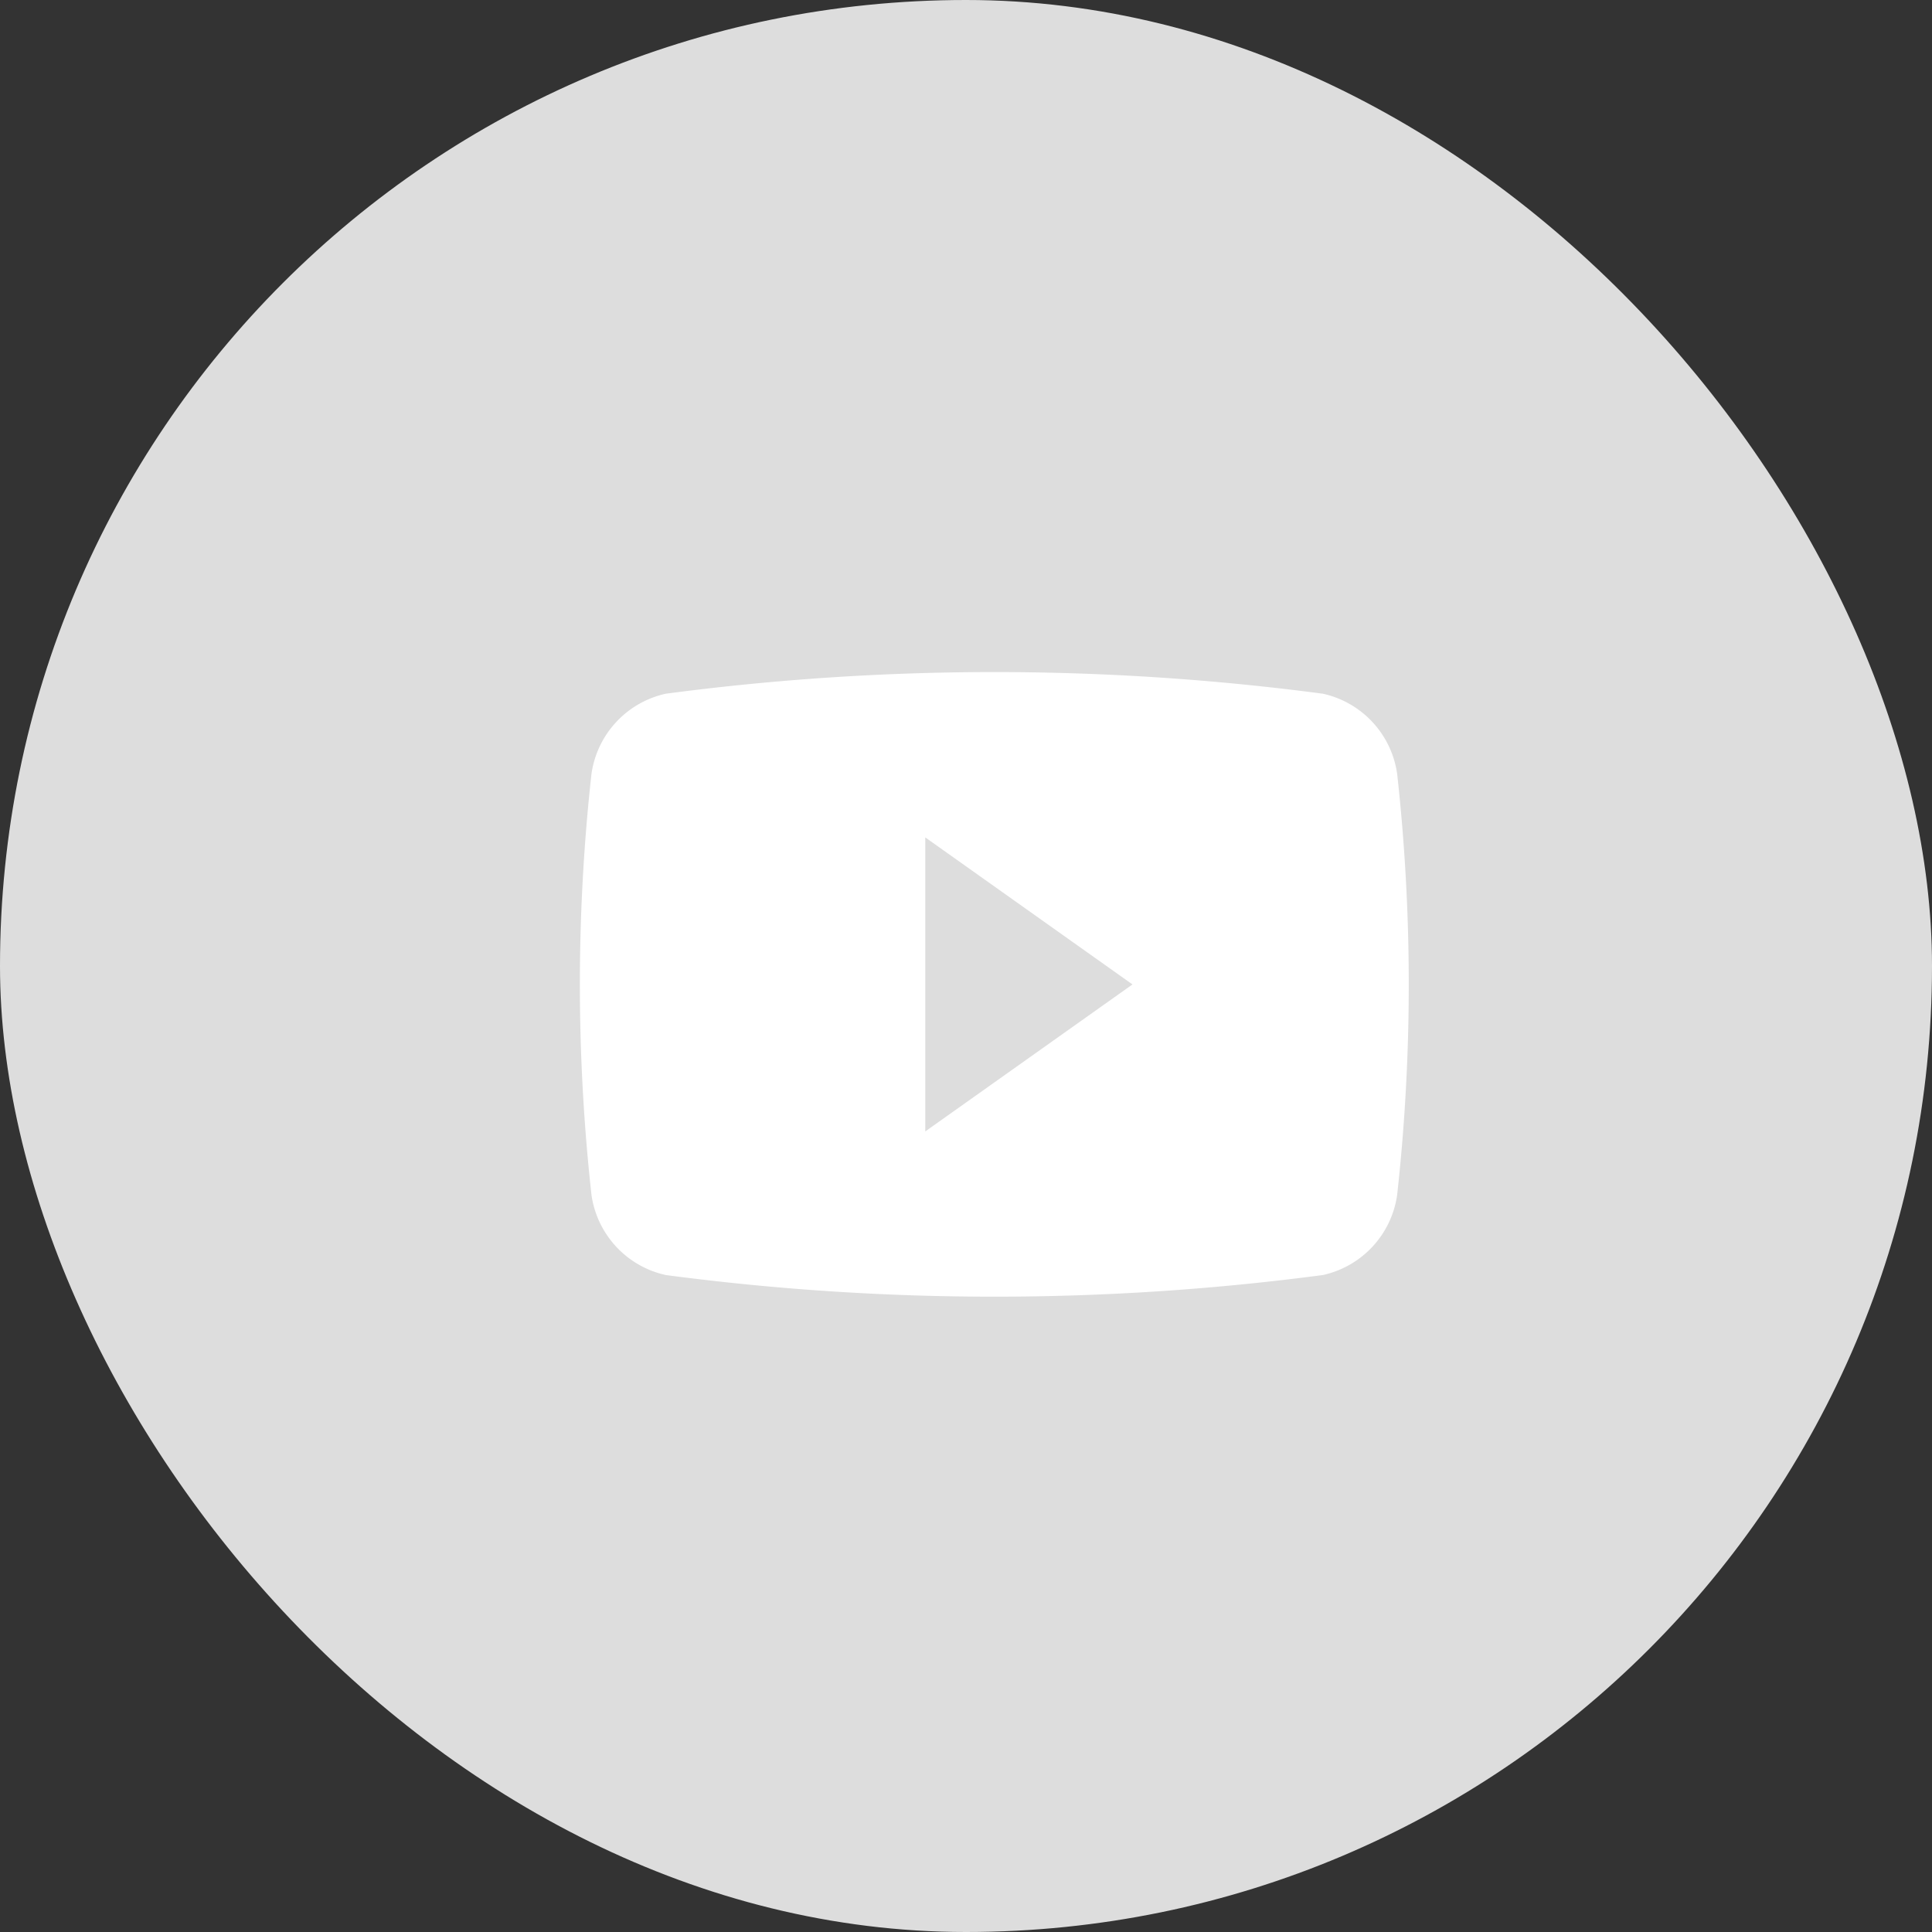
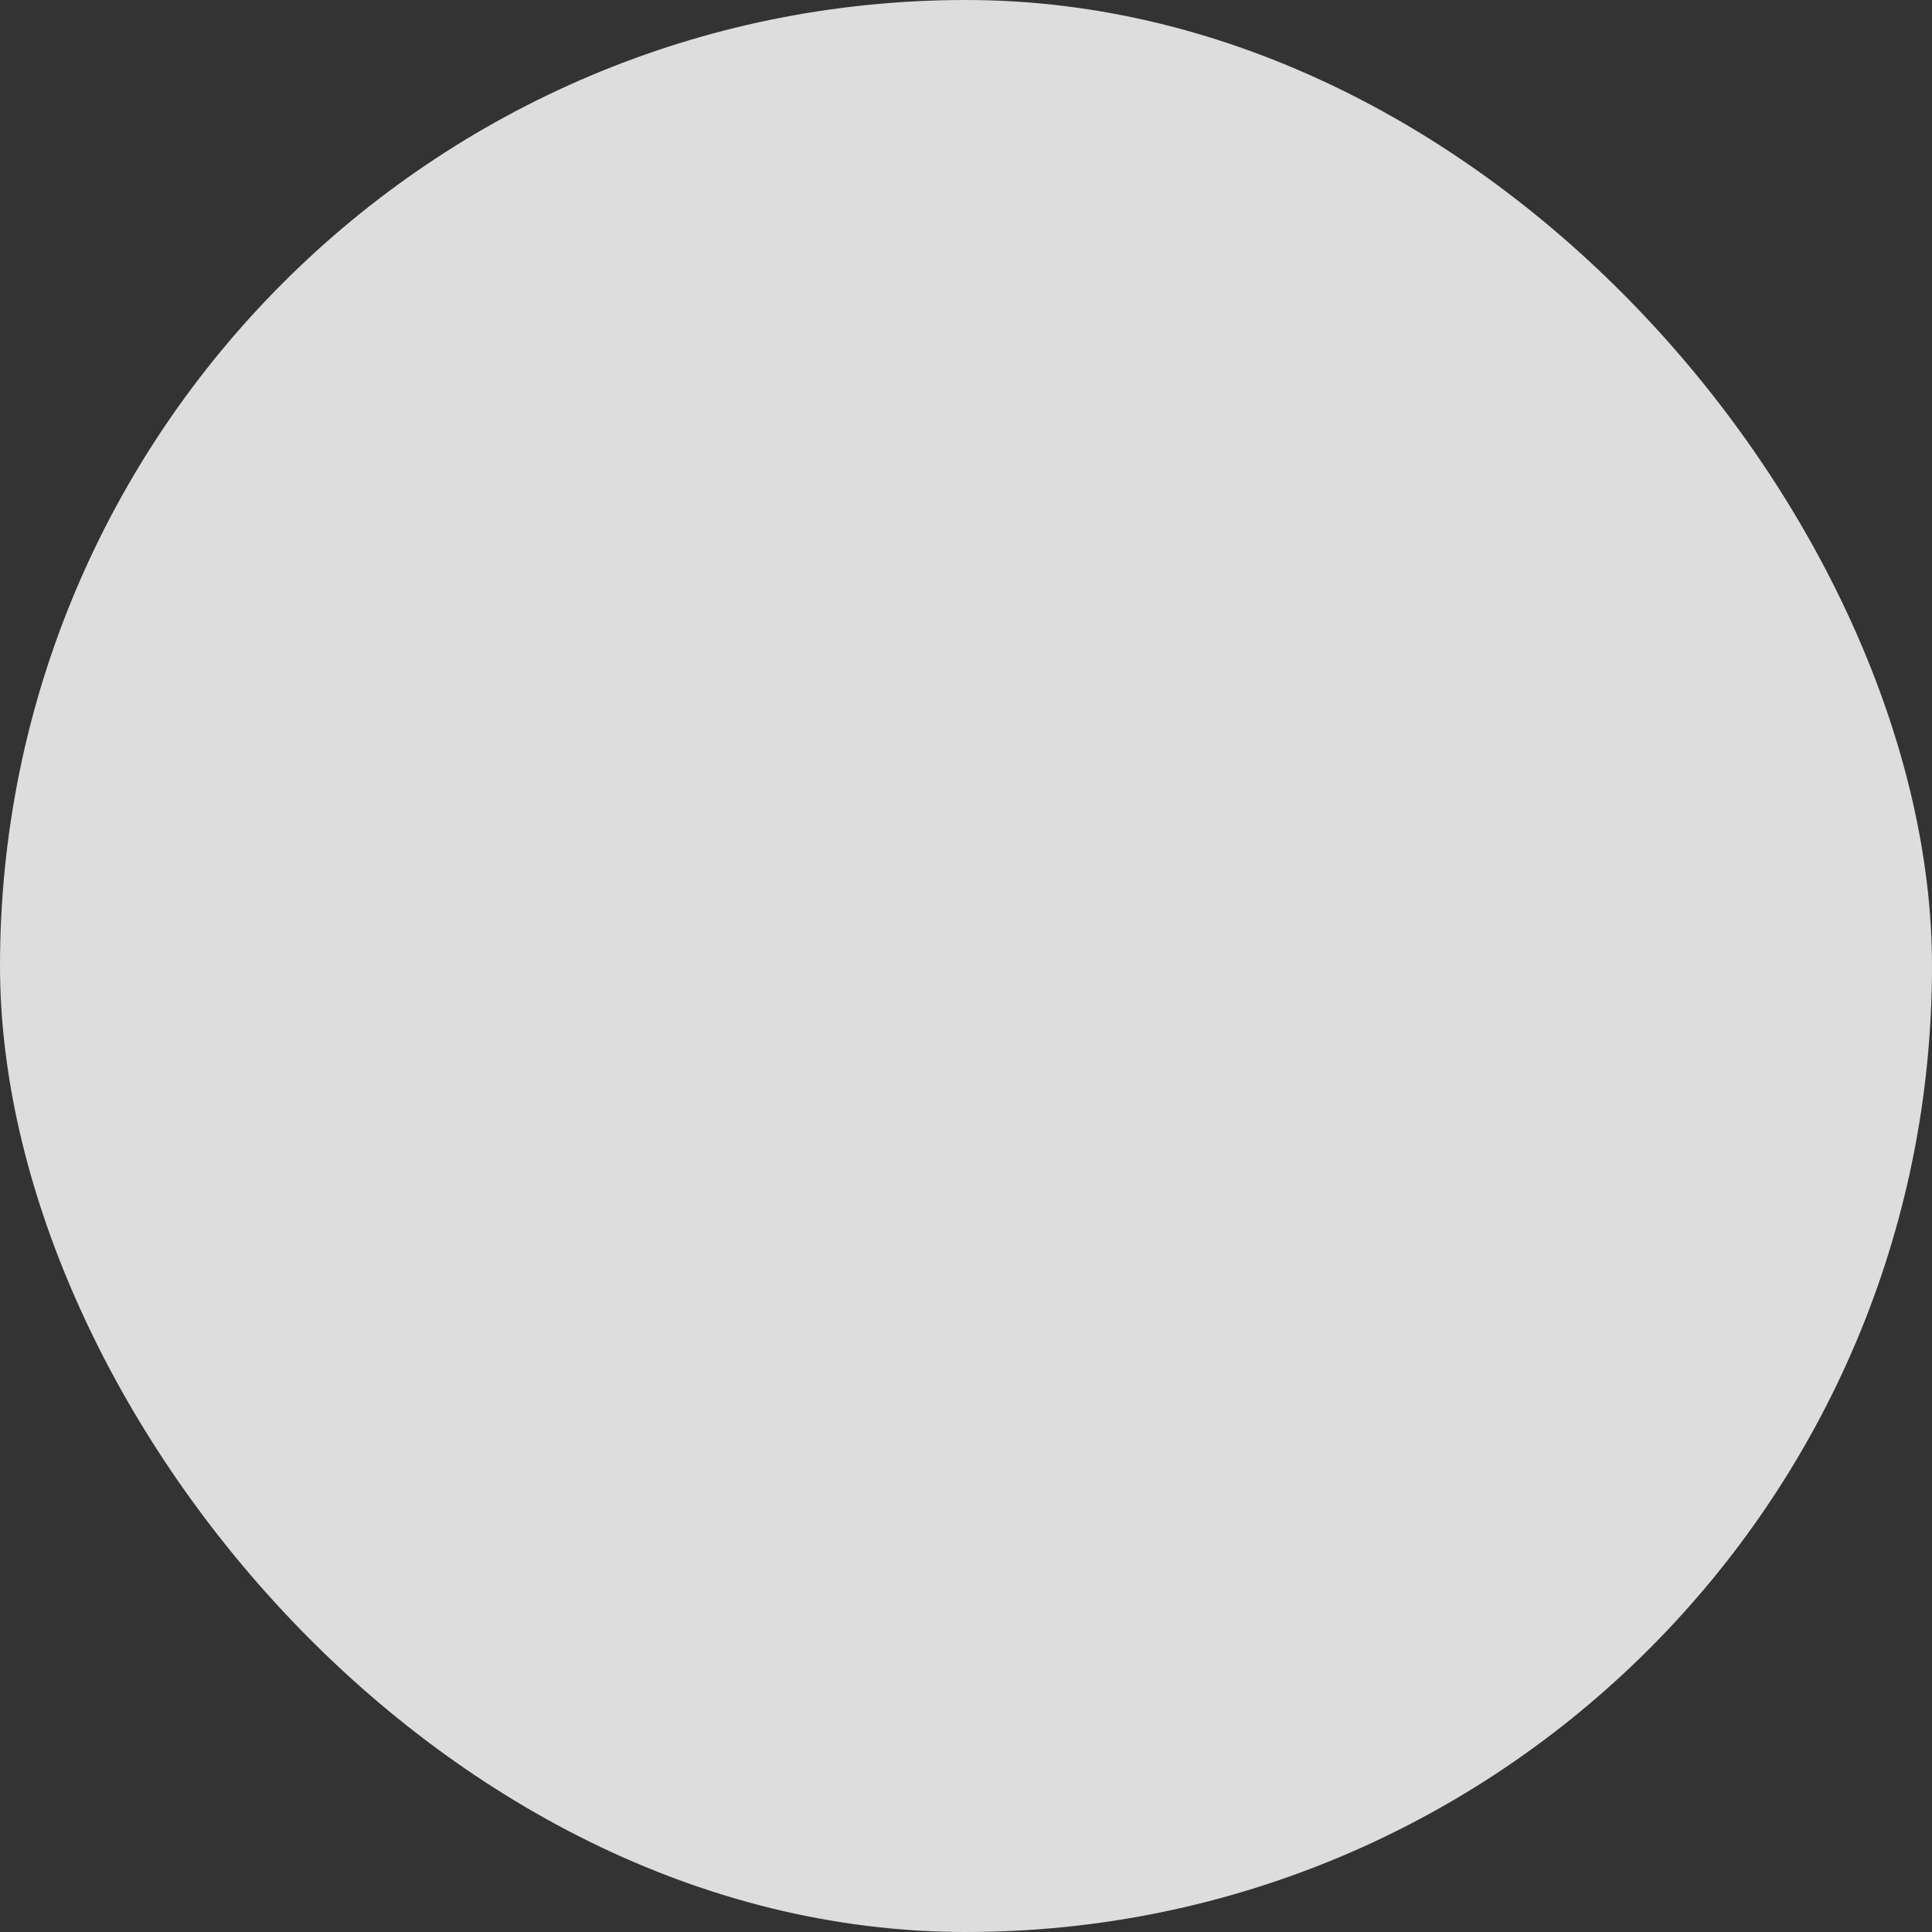
<svg xmlns="http://www.w3.org/2000/svg" id="유튜브" width="48" height="48" viewBox="0 0 48 48">
  <rect x="0" y="0" width="48" height="48" fill="#333333" stroke="none" />
  <rect id="box" width="48" height="48" rx="24" fill="#ddd" />
-   <path id="youtube_icon" d="M20.306,62.26a2.381,2.381,0,0,0-1.847-2,62.222,62.222,0,0,0-16.324,0,2.381,2.381,0,0,0-1.848,2,47.628,47.628,0,0,0,0,10.443,2.38,2.38,0,0,0,1.848,2,62.223,62.223,0,0,0,16.324,0,2.38,2.38,0,0,0,1.847-2A47.622,47.622,0,0,0,20.306,62.26ZM8.581,71.135V63.83l5.148,3.653Z" transform="translate(14.407 -43.025)" fill="#fff" />
-   <rect id="영역" width="21" height="21" transform="translate(14 14)" fill="red" opacity="0" />
</svg>